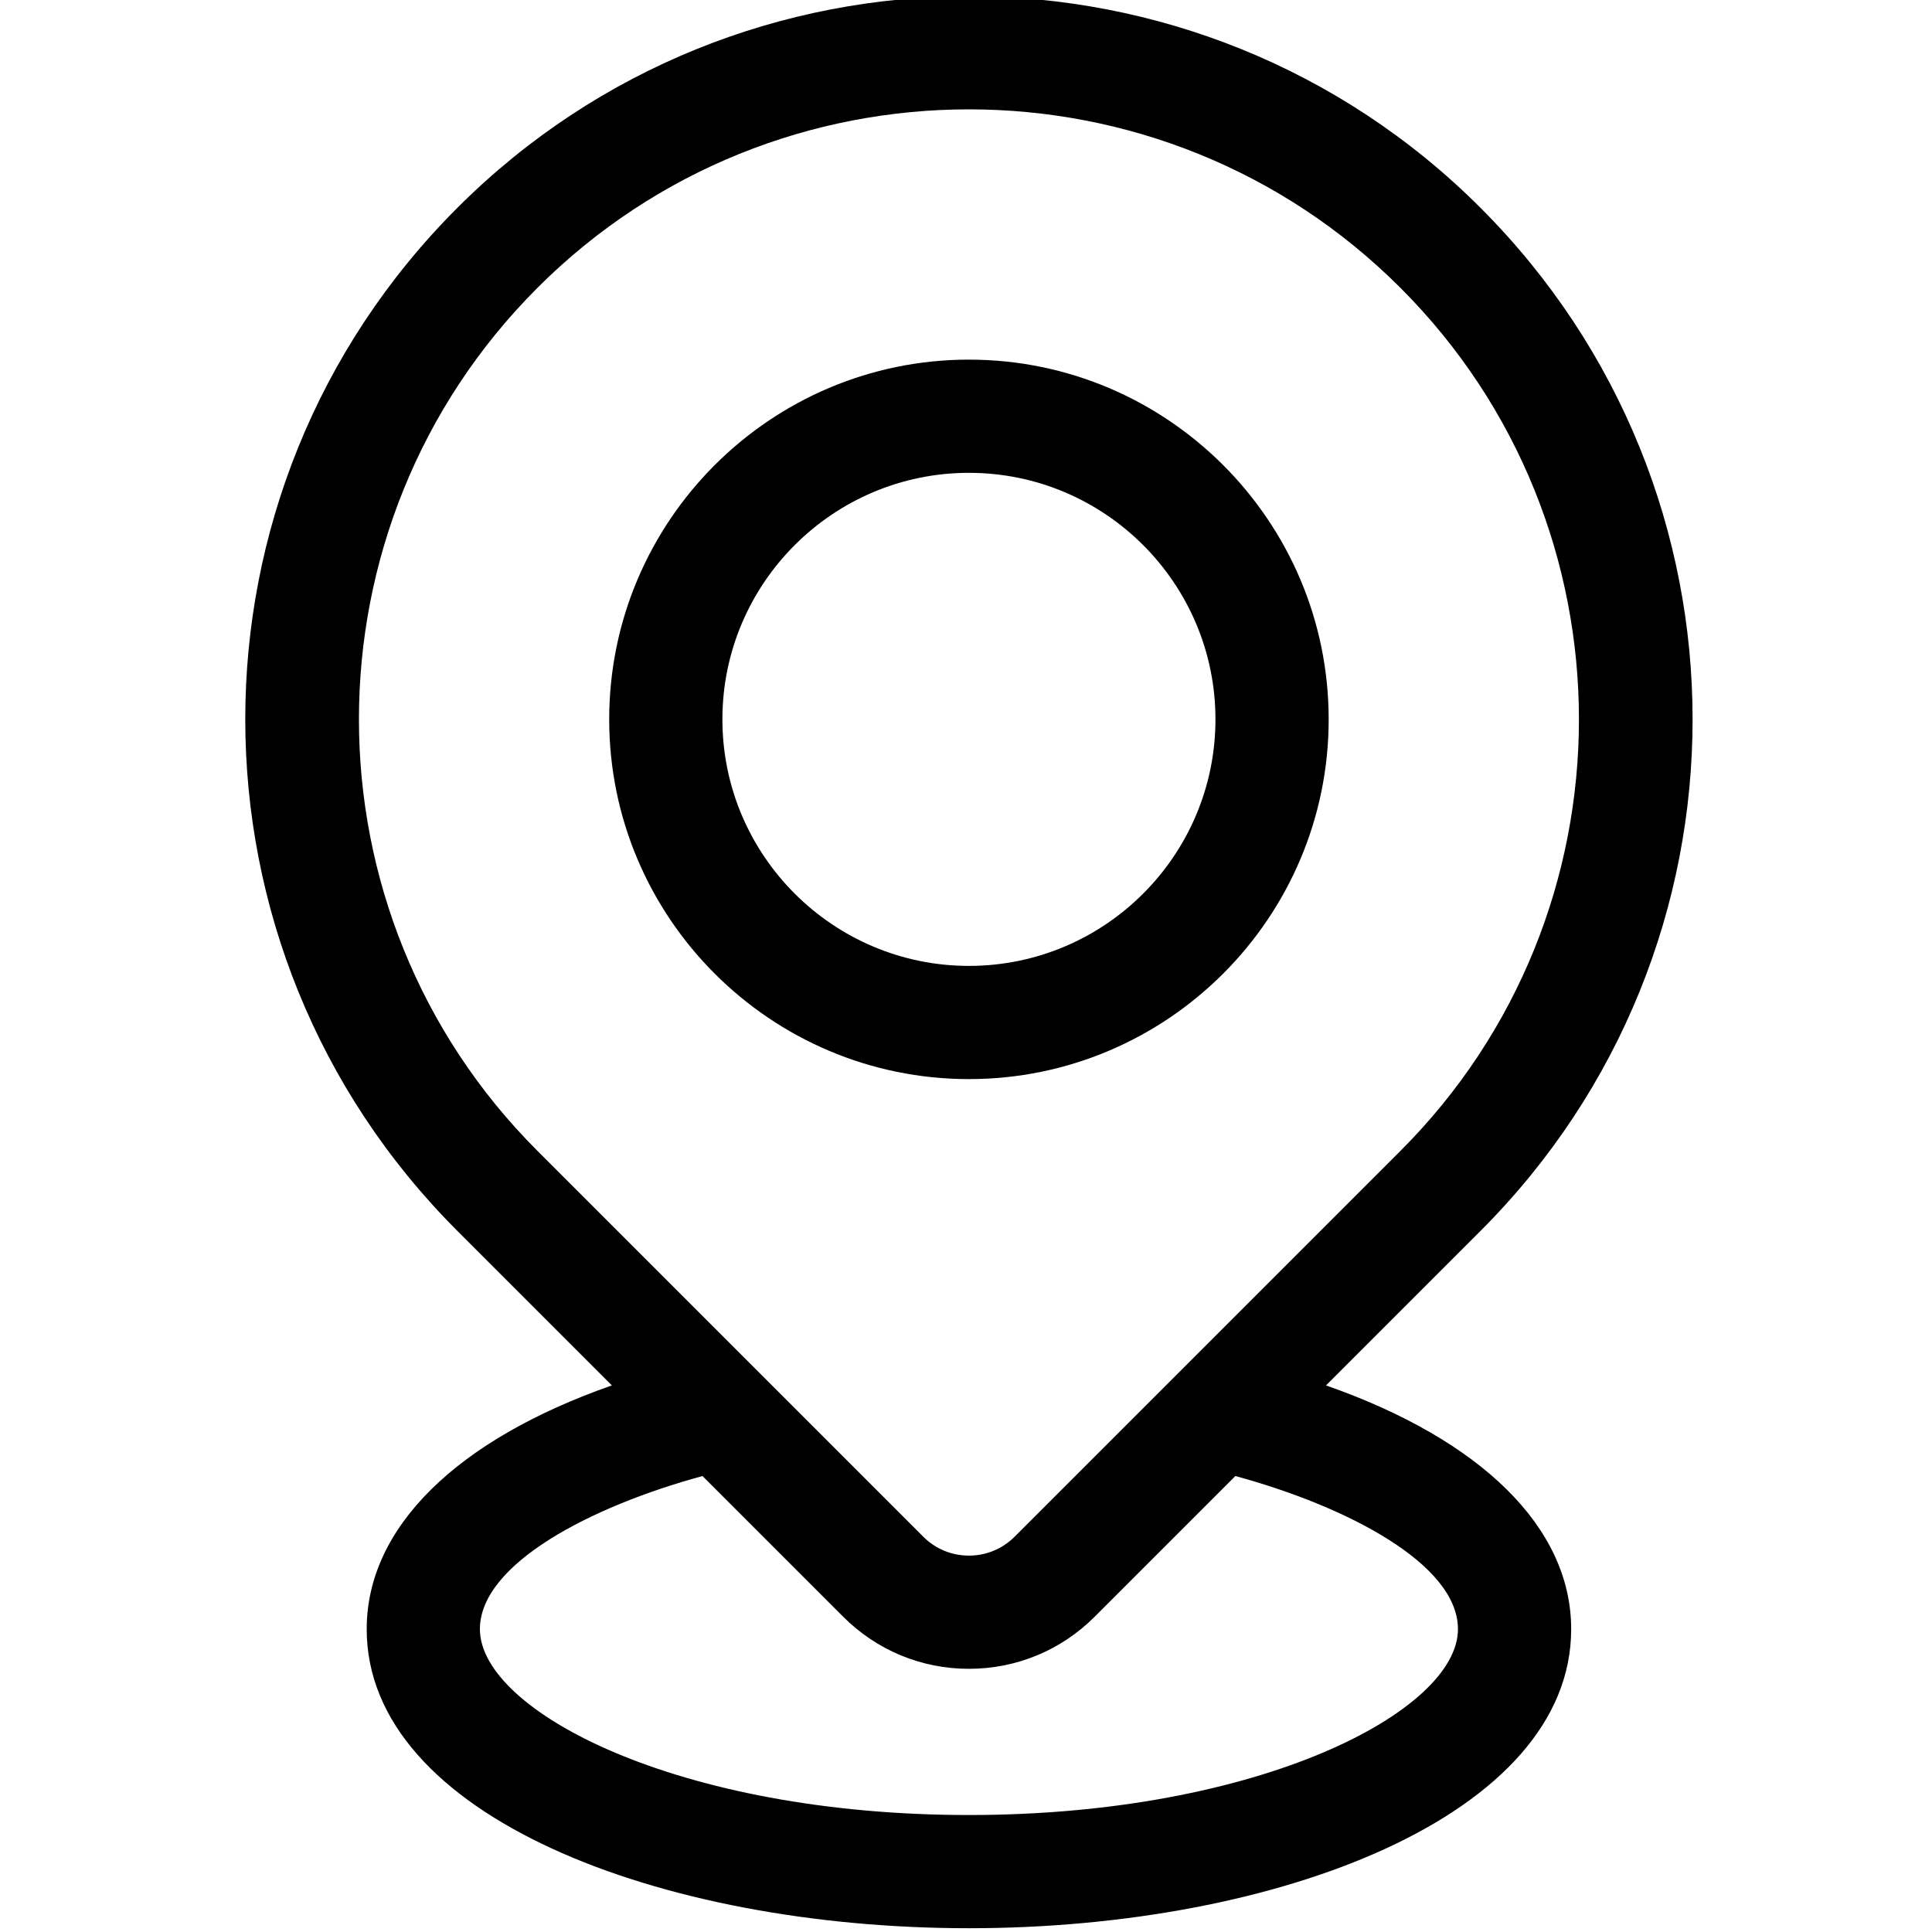
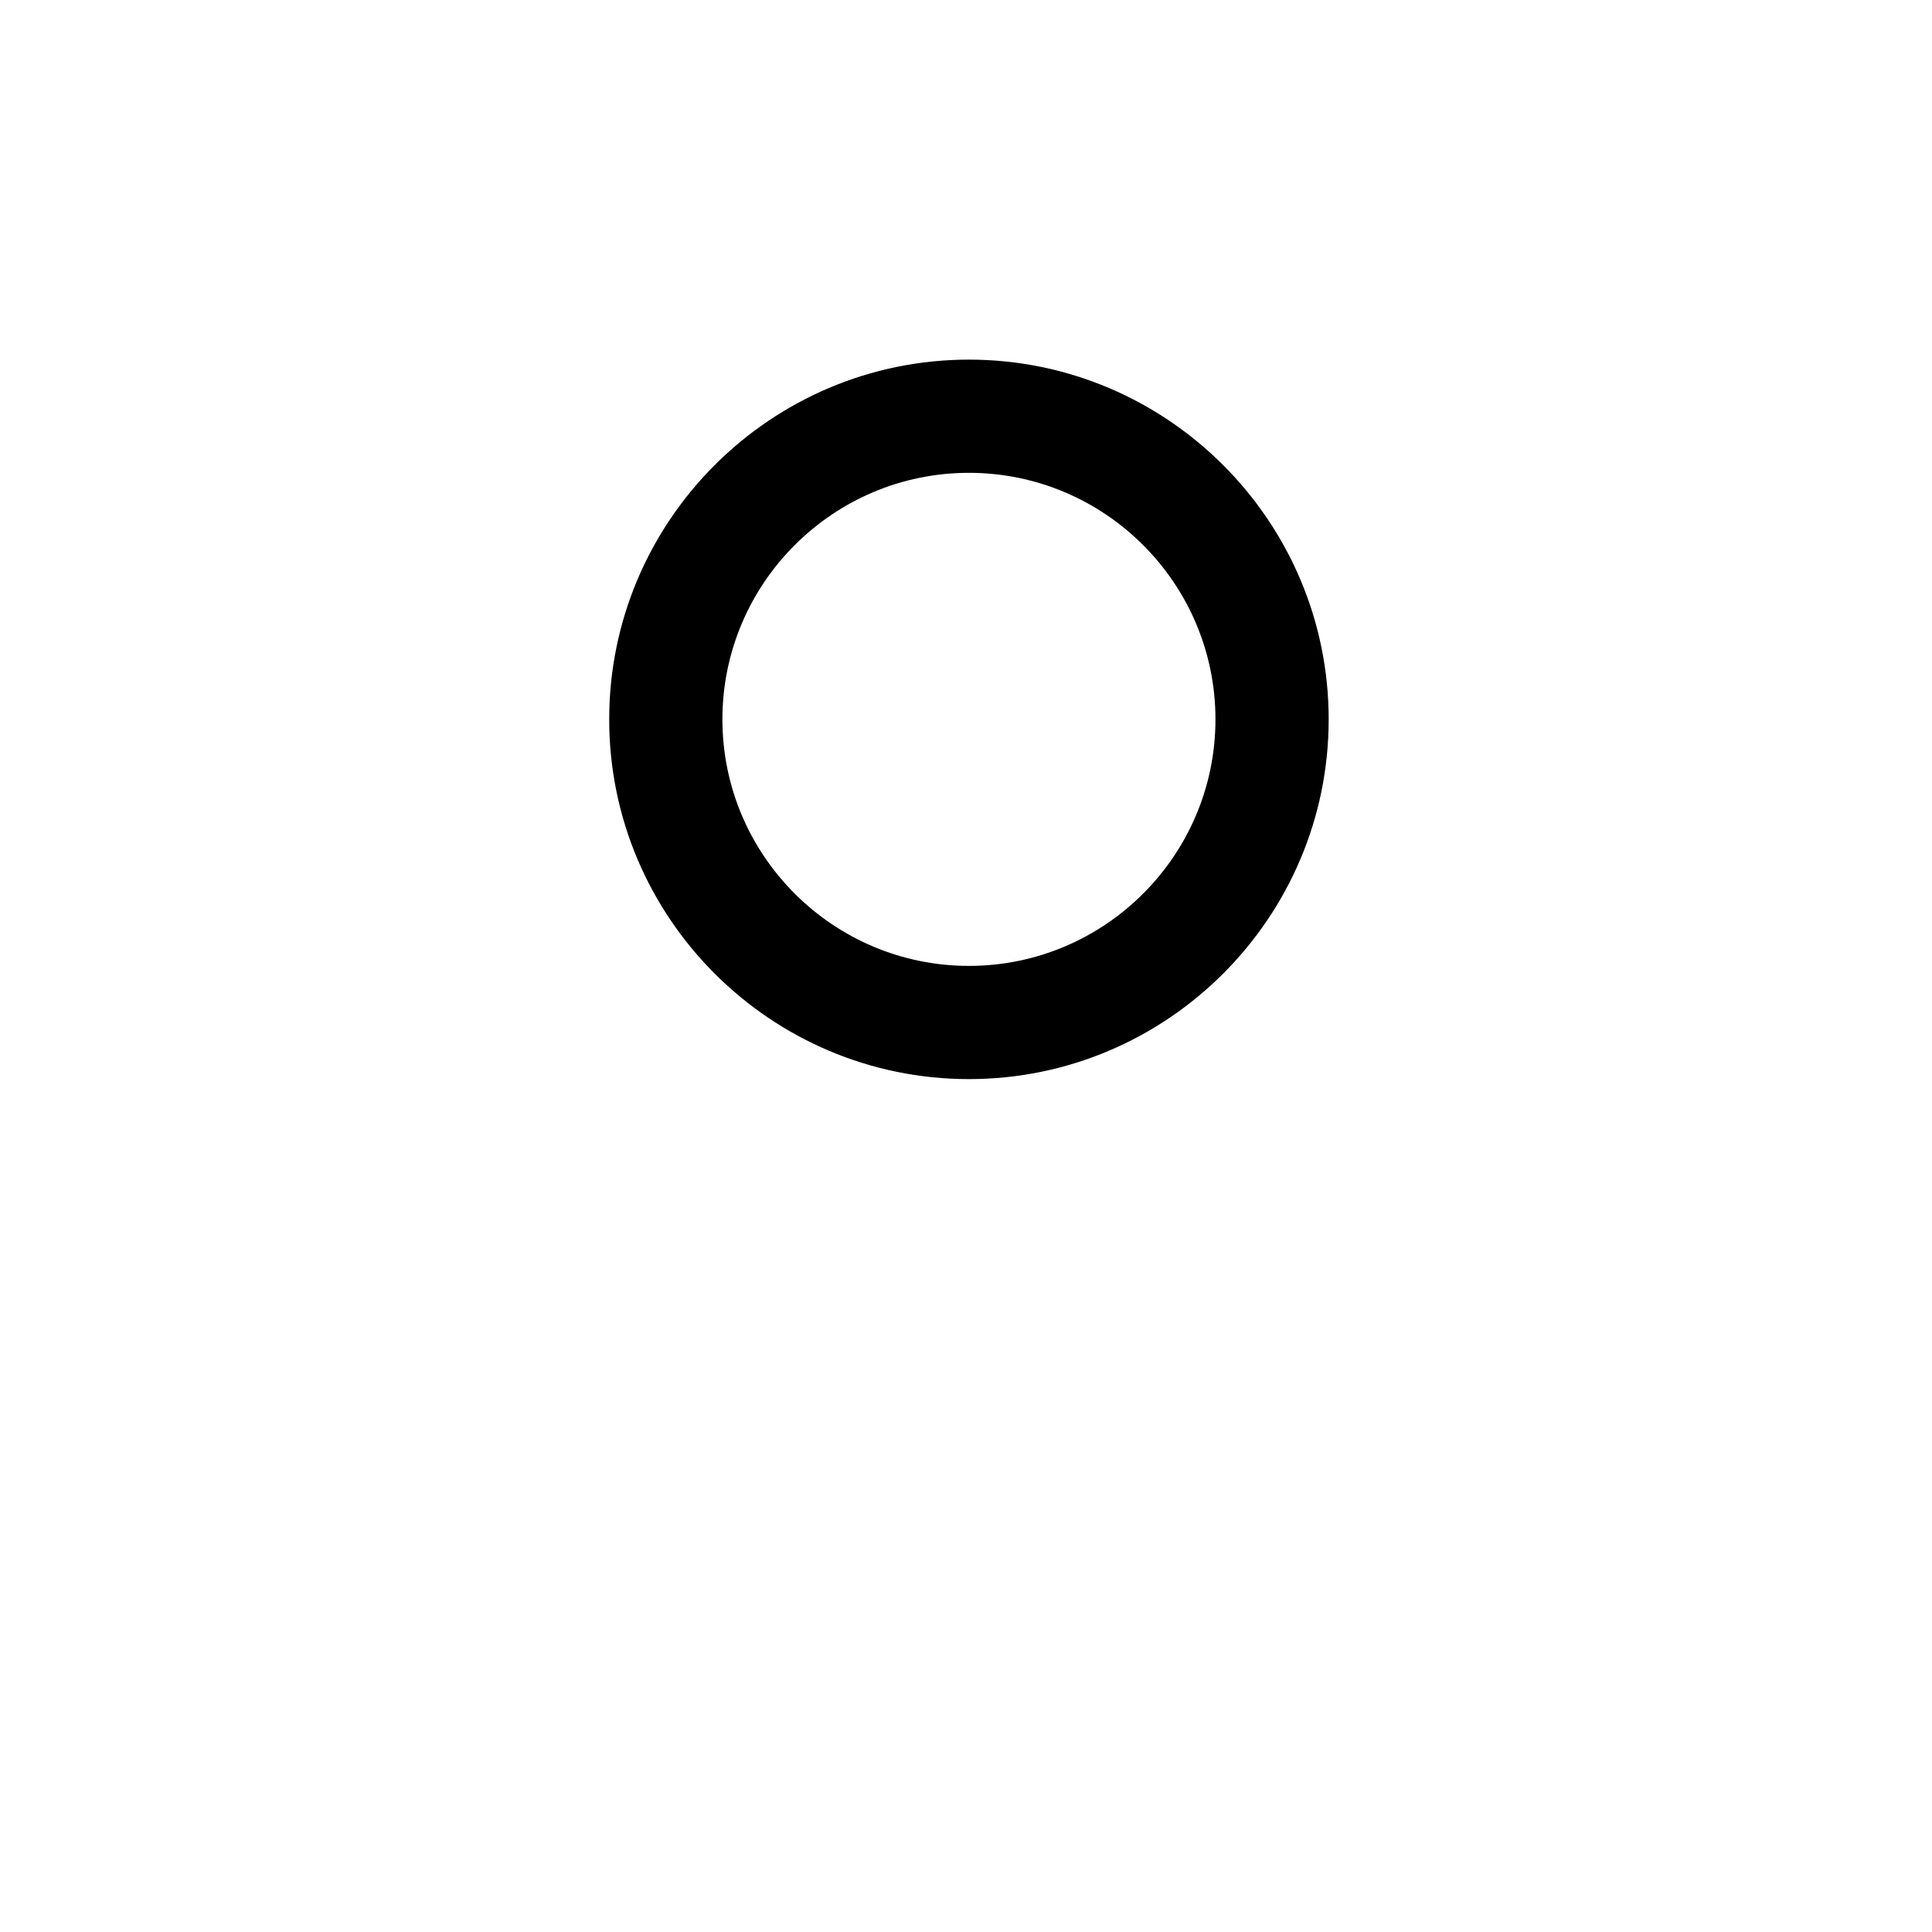
<svg xmlns="http://www.w3.org/2000/svg" height="511pt" viewBox="-64 1 511 512" width="511pt">
  <path d="m287.613 191.641c0-52.566-42.77-95.336-95.336-95.336s-95.332 42.77-95.332 95.336 42.766 95.332 95.332 95.332 95.336-42.766 95.336-95.332zm-160.668 0c0-36.027 29.309-65.336 65.332-65.336 36.023 0 65.332 29.309 65.332 65.336 0 36.023-29.309 65.332-65.332 65.332-36.023 0-65.332-29.309-65.332-65.332zm0 0" />
-   <path d="m286.906 368.148 40.961-40.961c74.969-74.969 74.859-196.199.031-271.062-.031-.031-.062-.062-.094-.094-74.742-74.715-196.344-74.711-271.074.023l-.039.035c-74.98 74.98-74.863 196.234 0 271.098l40.957 40.961c-41.141 14.41-64.969 37.66-64.969 64.586 0 49.438 77.836 79.266 159.598 79.266 82.277 0 159.602-30.105 159.602-79.266 0-26.926-23.832-50.18-64.973-64.586zm-209-290.844.035-.039c63.047-63.047 165.629-63.047 228.672 0 .004.004.012.008.016.016.008.008.016.016.023.023 63.047 63.043 63.047 165.625 0 228.672l-102.258 102.258c-3.238 3.238-7.539 5.02-12.117 5.02-4.574 0-8.879-1.781-12.113-5.02l-102.258-102.258c-63.047-63.047-63.047-165.629 0-228.672zm114.371 404.695c-77.23 0-129.598-27.617-129.598-49.266 0-17.195 29.258-32.48 58.988-40.57l37.281 37.281c8.902 8.902 20.738 13.809 33.328 13.809s24.426-4.902 33.328-13.809l37.281-37.281c29.73 8.09 58.992 23.375 58.992 40.57 0 21.691-52.445 49.266-129.602 49.266zm0 0" />
</svg>